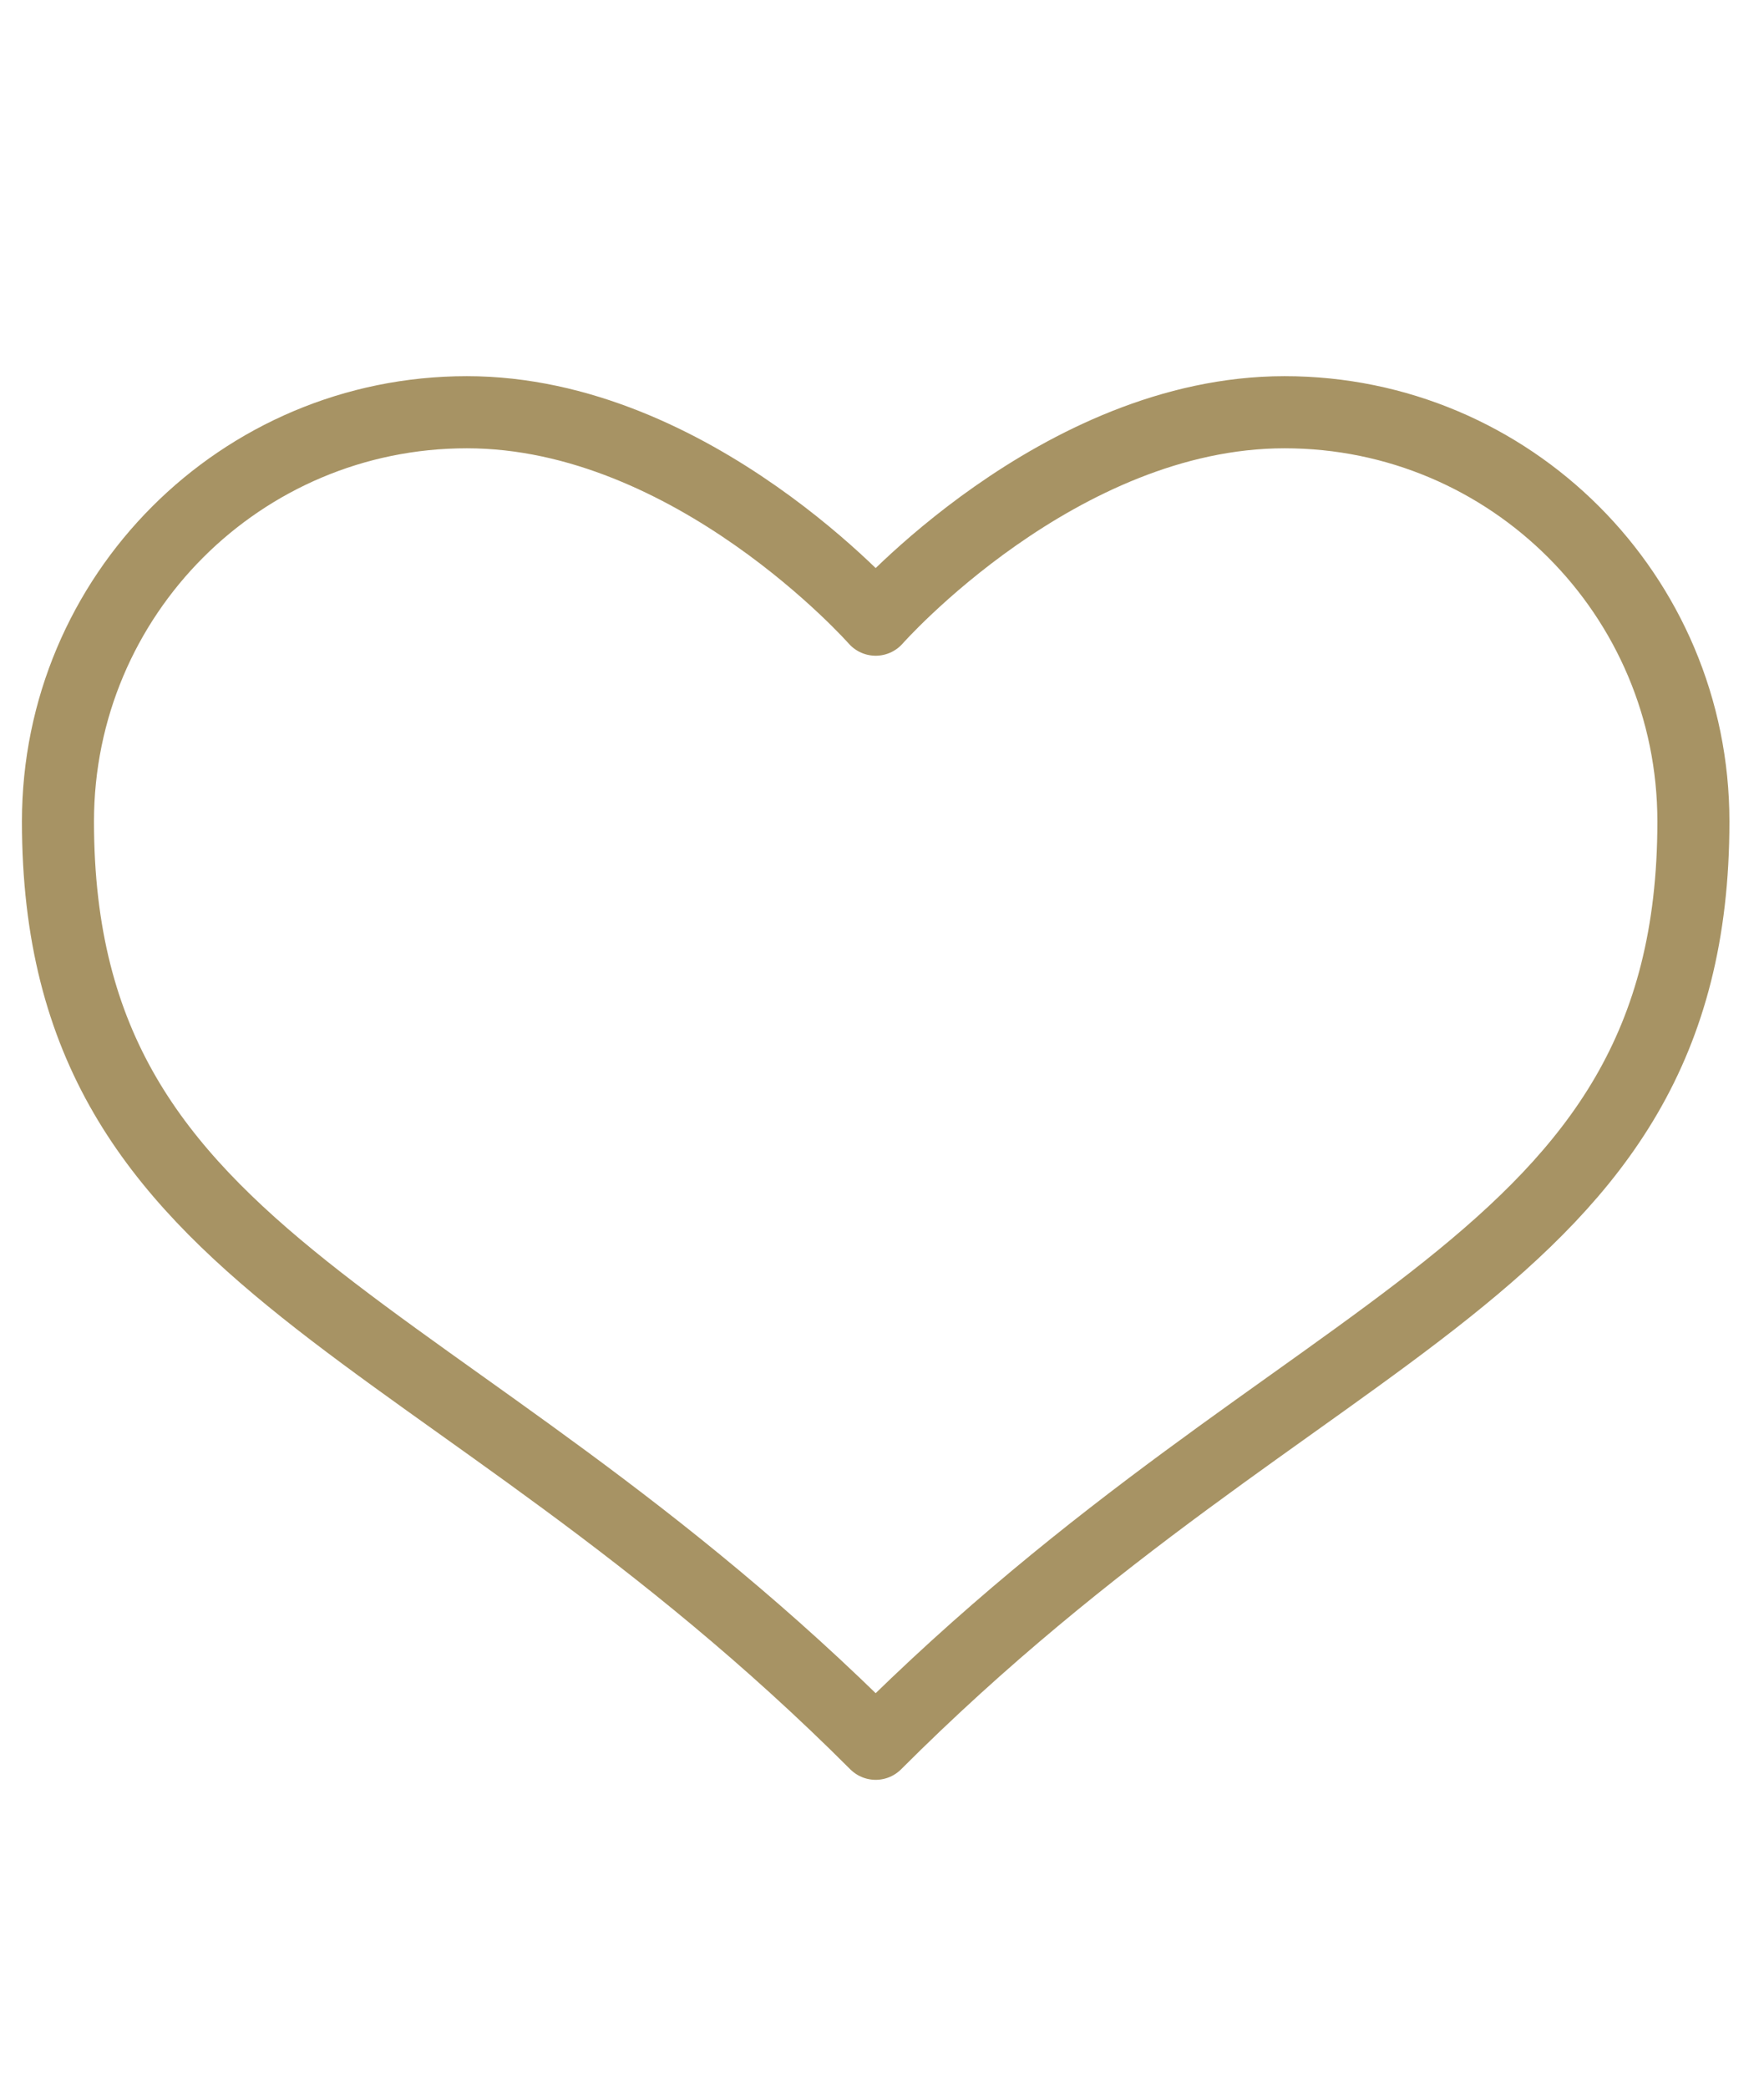
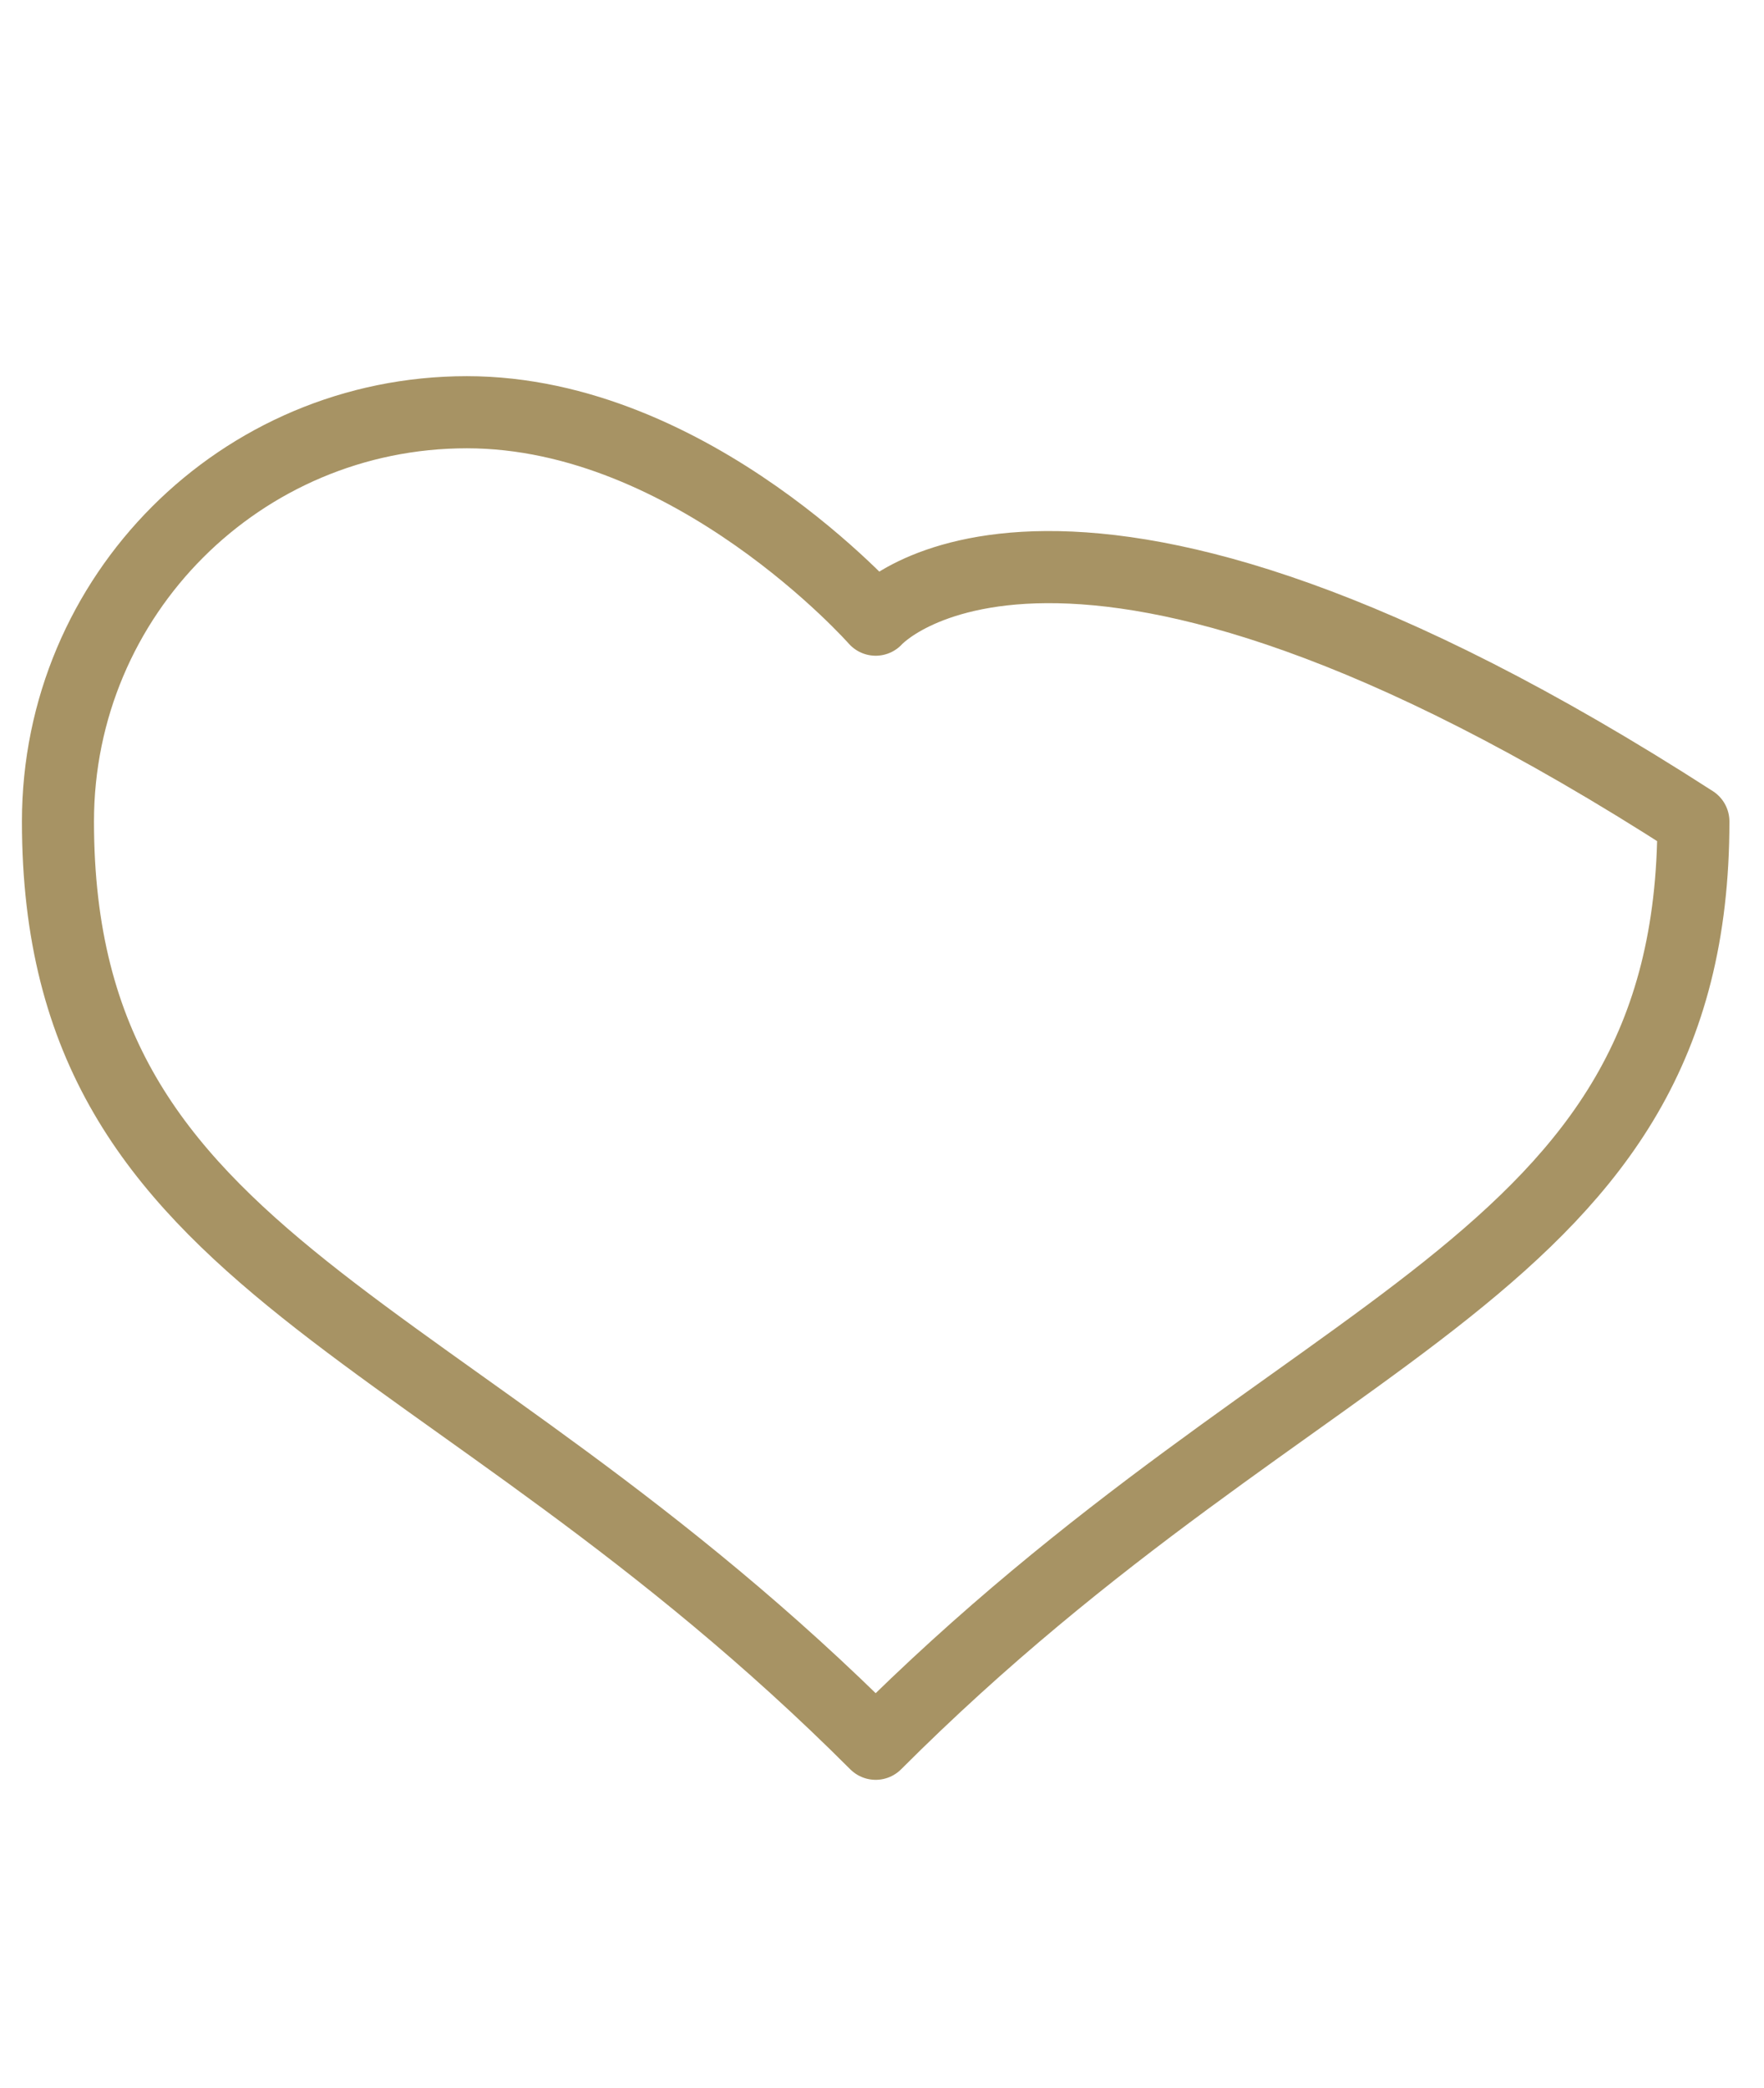
<svg xmlns="http://www.w3.org/2000/svg" width="49px" height="58px" version="1.1" xml:space="preserve" style="fill-rule:evenodd;clip-rule:evenodd;stroke-linecap:round;stroke-linejoin:round;stroke-miterlimit:1.5;">
  <g transform="matrix(1,0,0,1,-1373,-3665)">
    <g transform="matrix(1,0,0,0.789,0,0)">
      <g transform="matrix(0.242,0,0,0.307,1374.61,4692.1)">
-         <path d="M0,-58.825C0,-7.071 44.197,-2.731 93.861,46.932C143.525,-2.731 187.723,-7.071 187.723,-58.825C187.723,-84.764 166.732,-105.757 140.793,-105.757C114.852,-105.757 93.861,-81.97 93.861,-81.97C93.861,-81.97 72.871,-105.757 46.932,-105.757C20.99,-105.757 0,-84.764 0,-58.825" style="fill:none;fill-rule:nonzero;stroke:rgb(167,147,100);stroke-width:8.27px;" />
+         <path d="M0,-58.825C0,-7.071 44.197,-2.731 93.861,46.932C143.525,-2.731 187.723,-7.071 187.723,-58.825C114.852,-105.757 93.861,-81.97 93.861,-81.97C93.861,-81.97 72.871,-105.757 46.932,-105.757C20.99,-105.757 0,-84.764 0,-58.825" style="fill:none;fill-rule:nonzero;stroke:rgb(167,147,100);stroke-width:8.27px;" />
      </g>
    </g>
  </g>
</svg>